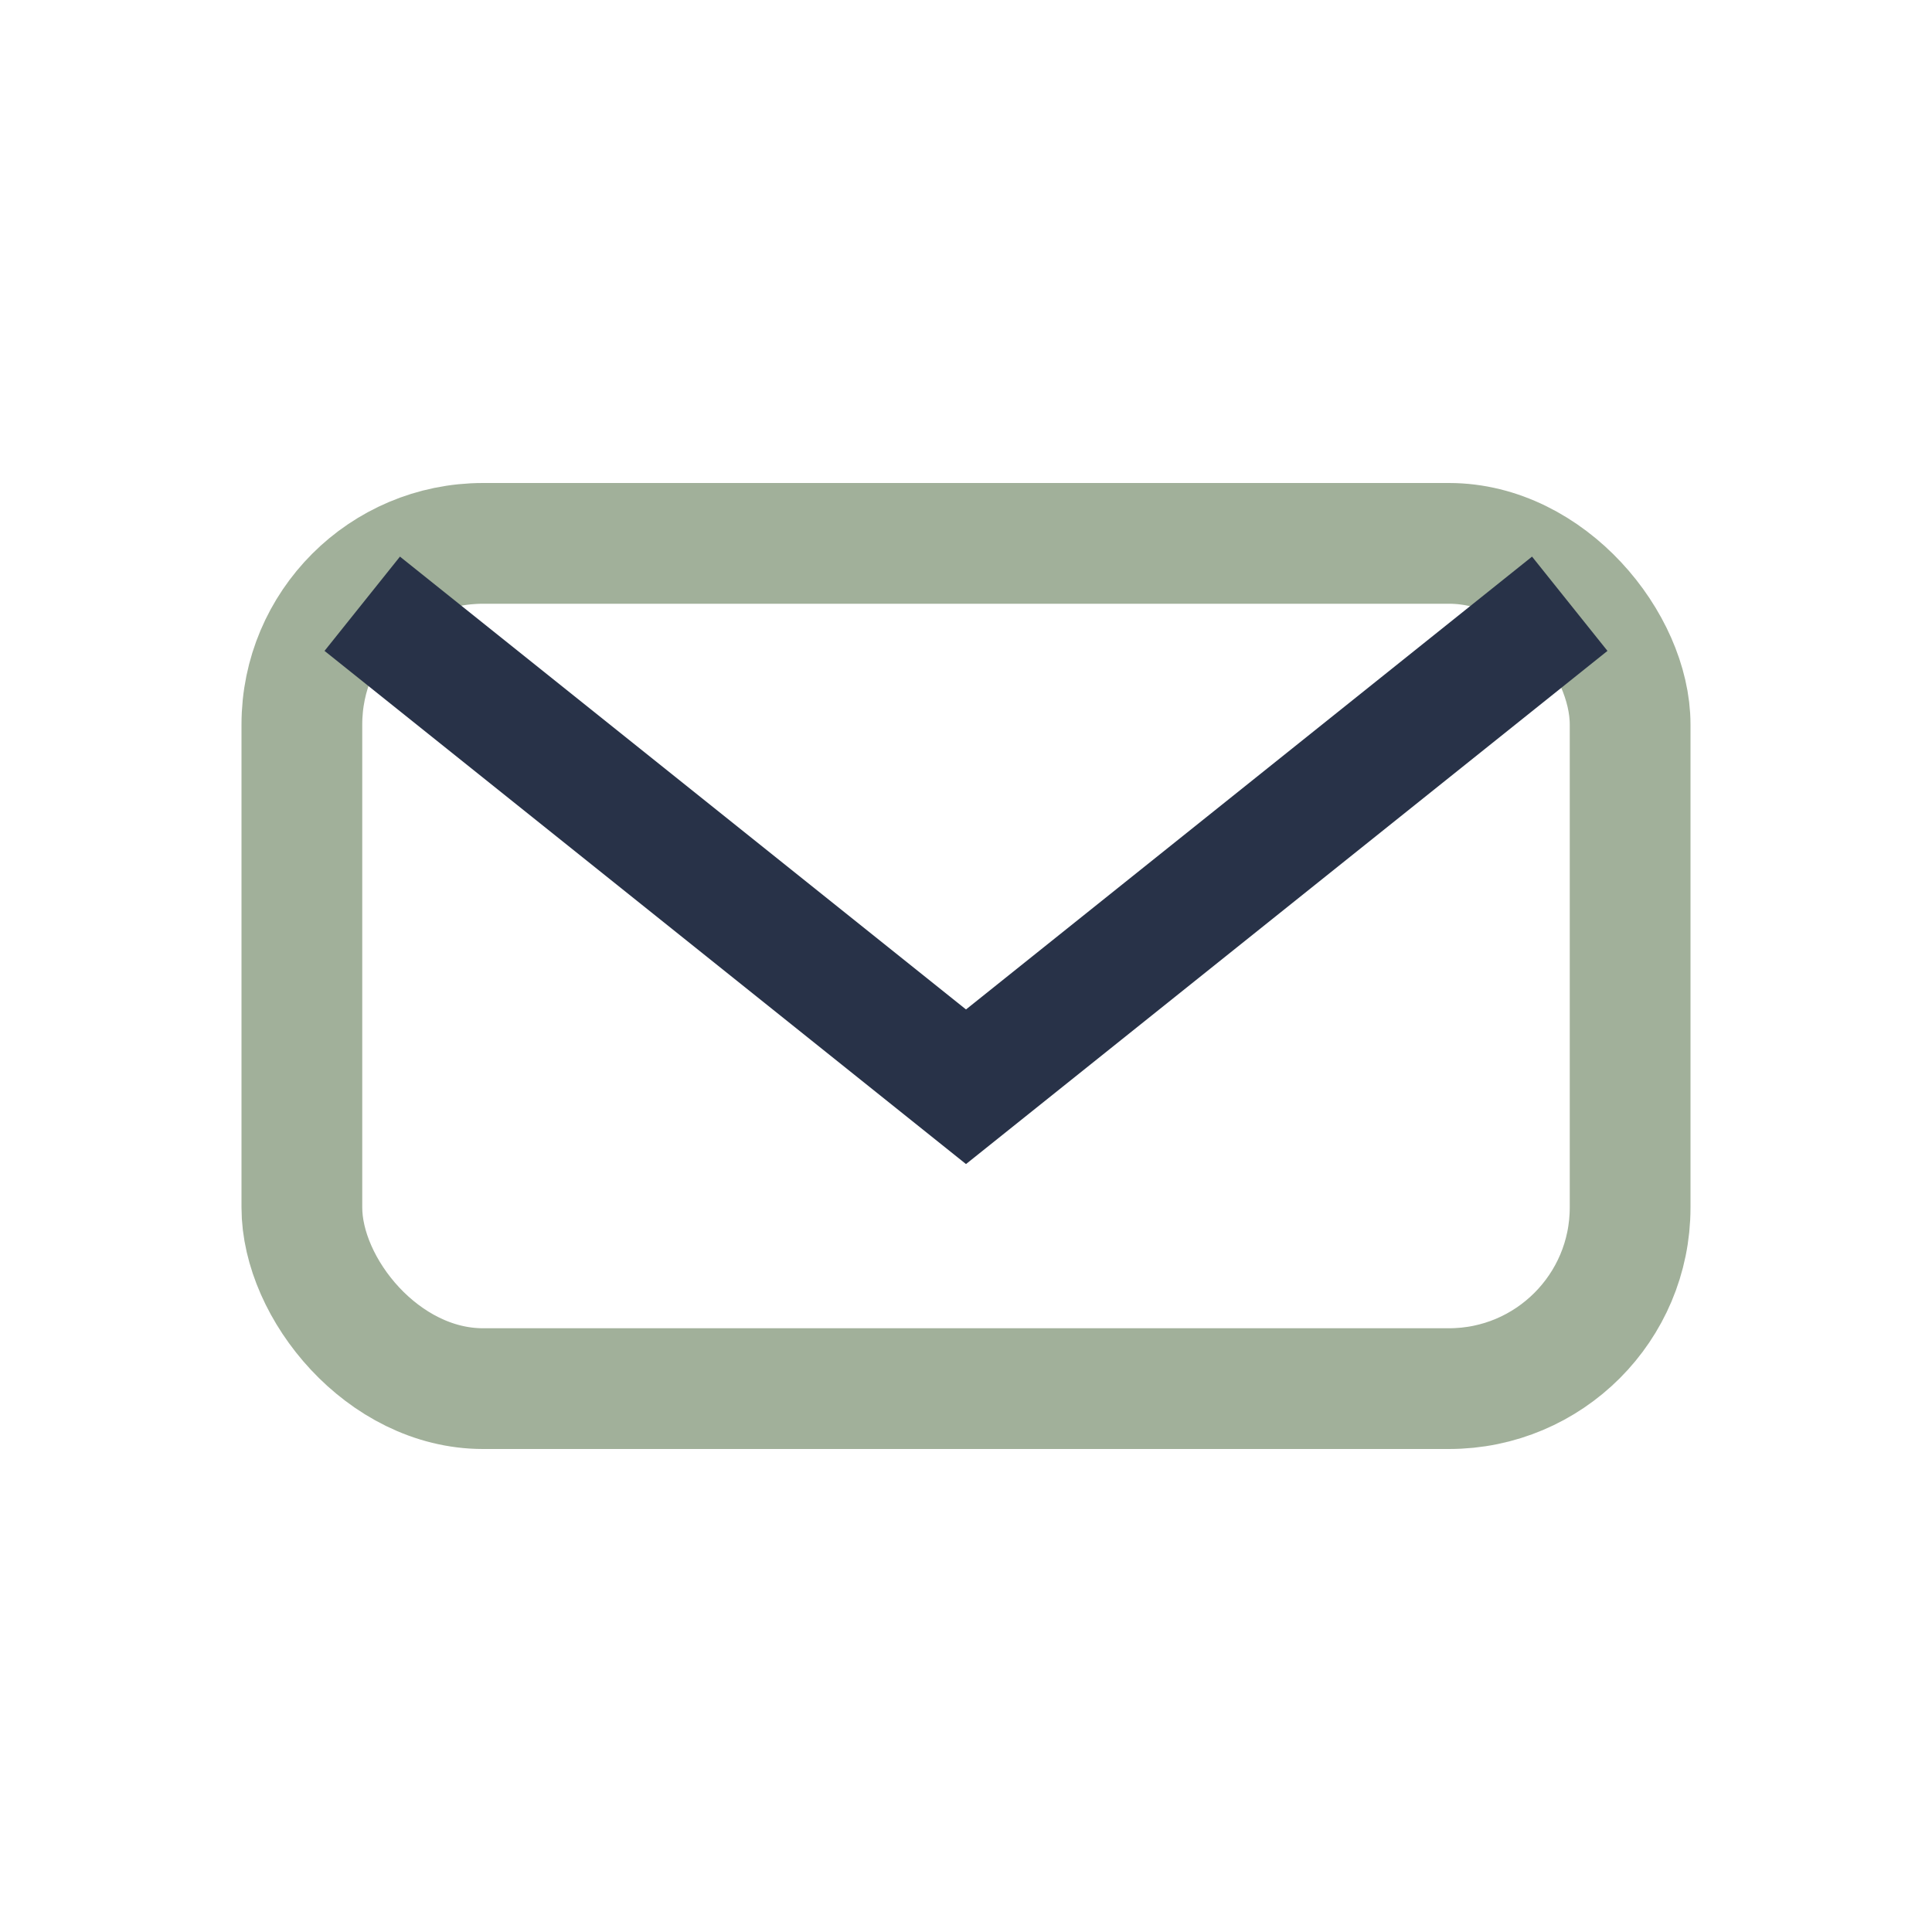
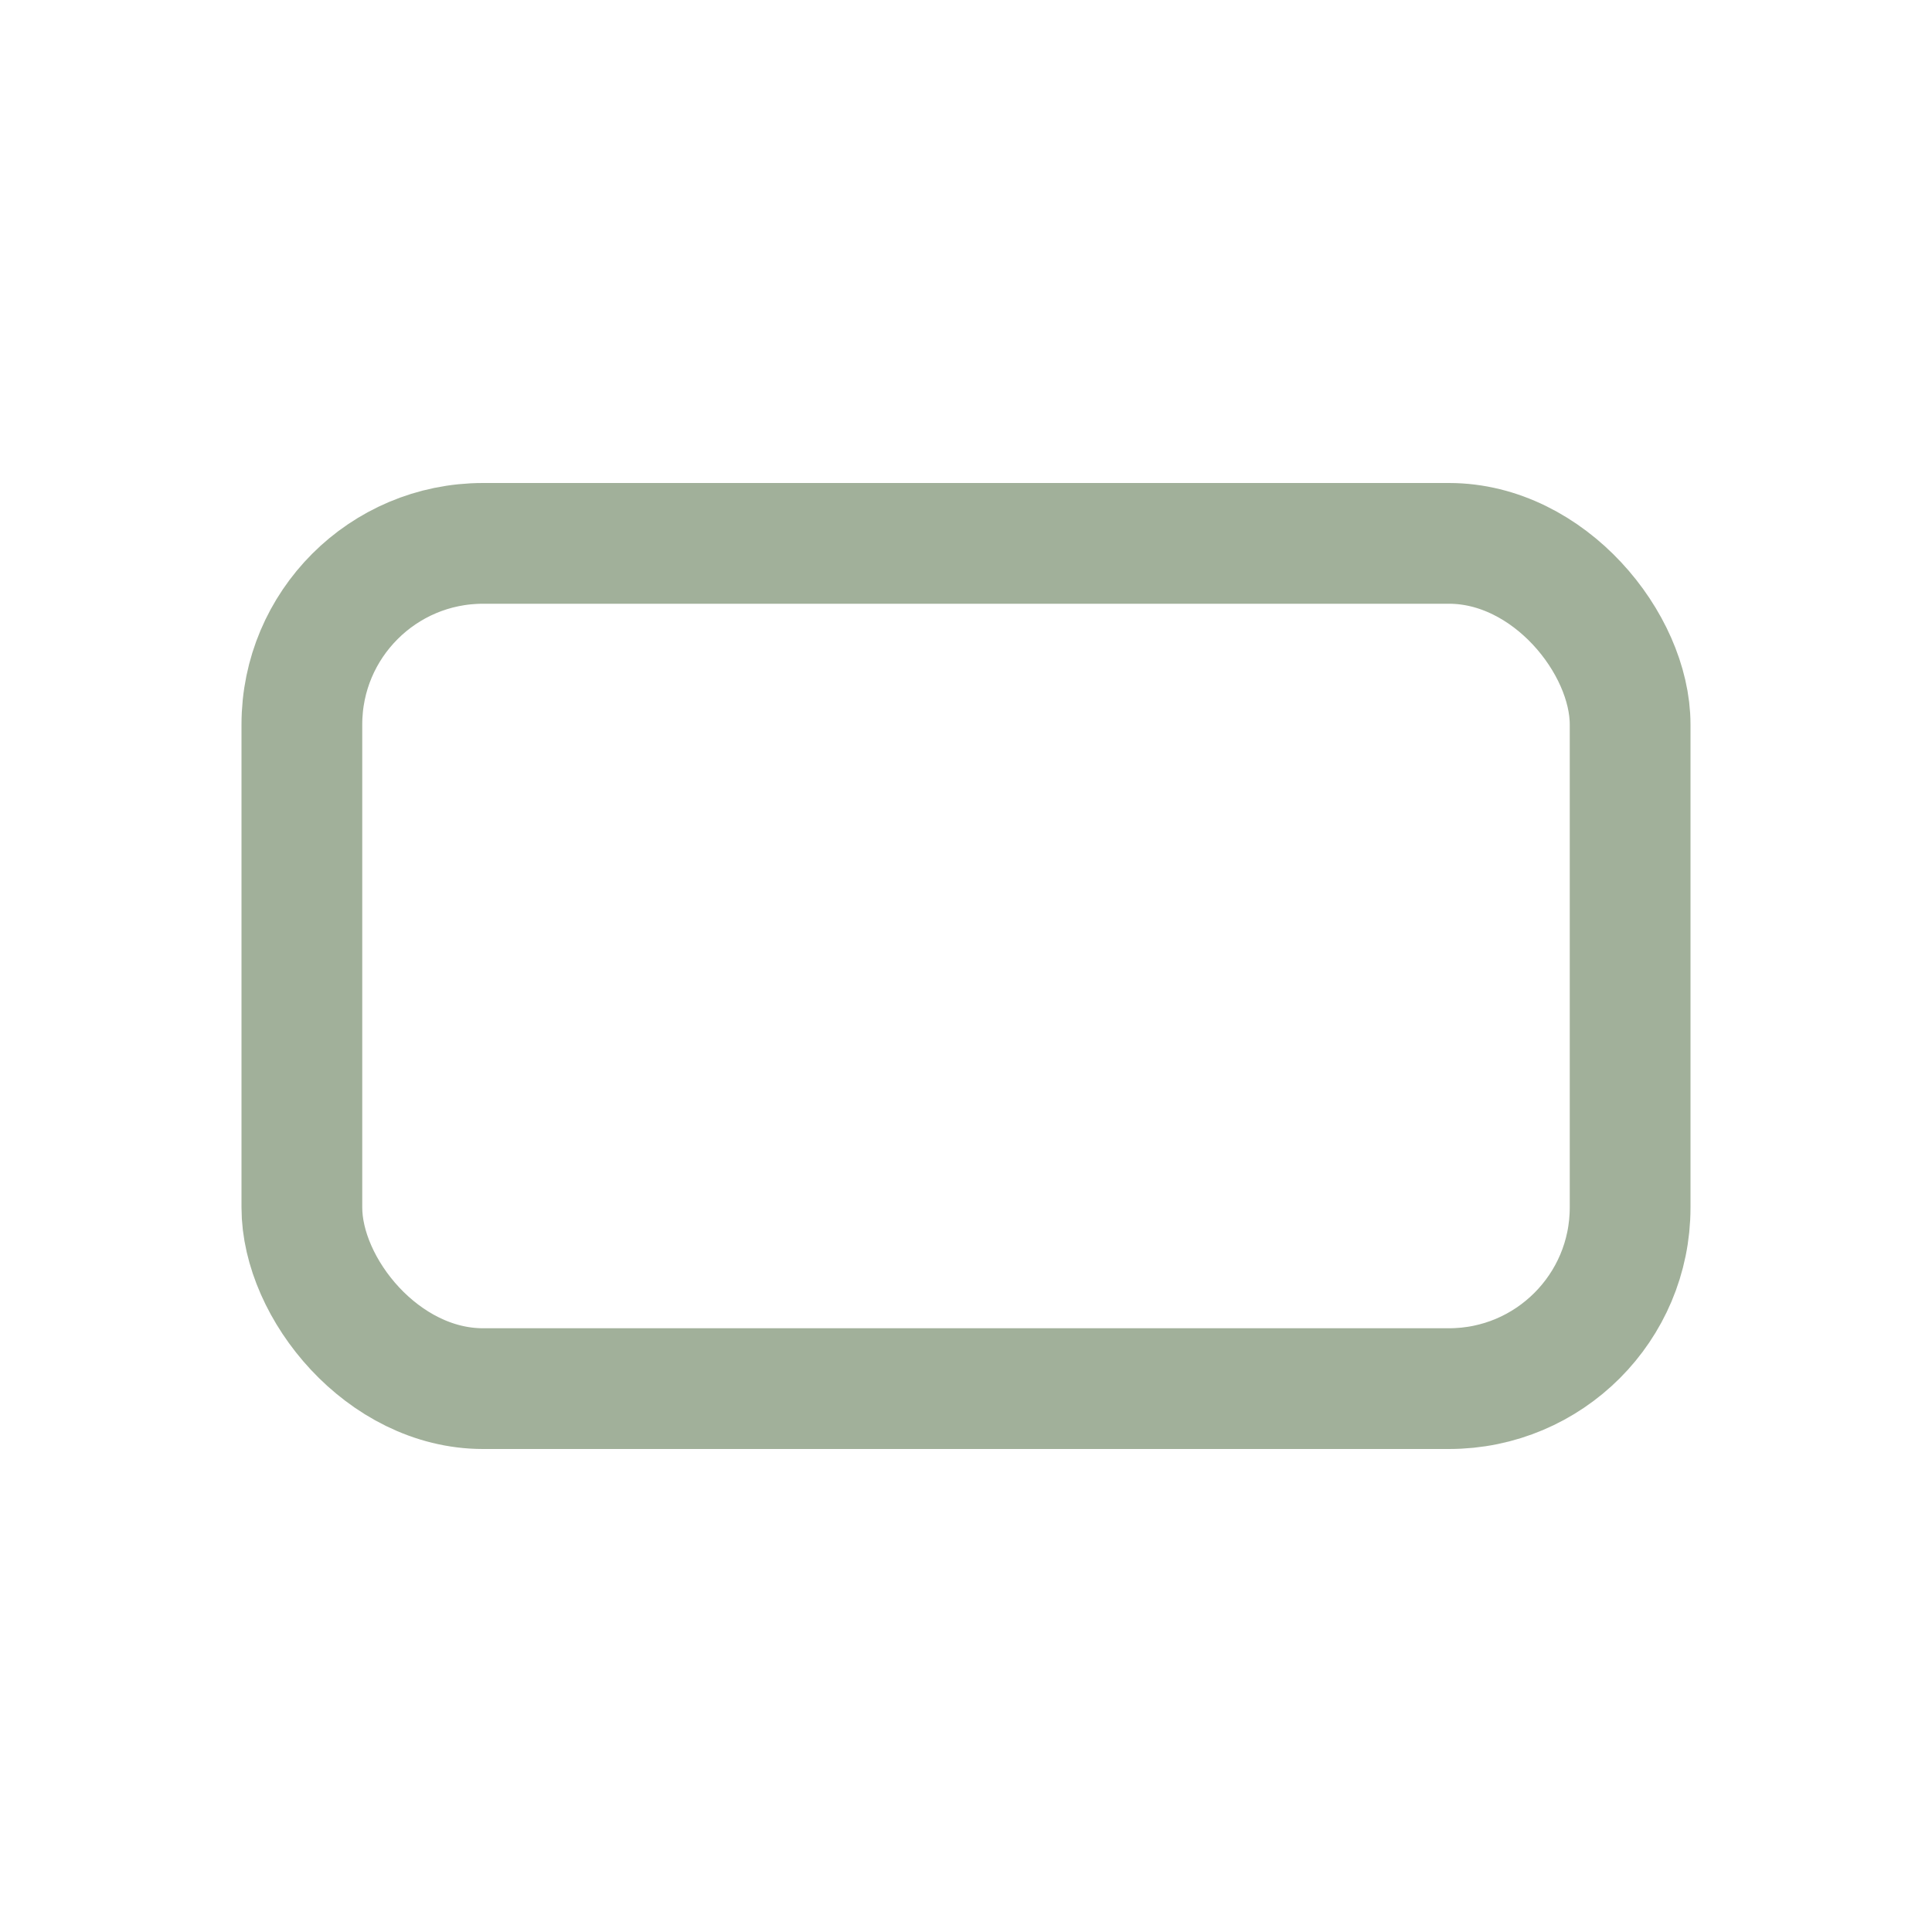
<svg xmlns="http://www.w3.org/2000/svg" width="32" height="32" viewBox="0 0 32 32">
  <rect x="5" y="9" width="22" height="14" rx="3" fill="none" stroke="#A1B09A" stroke-width="2" />
-   <path d="M6 10l10 8 10-8" fill="none" stroke="#283248" stroke-width="2" />
</svg>